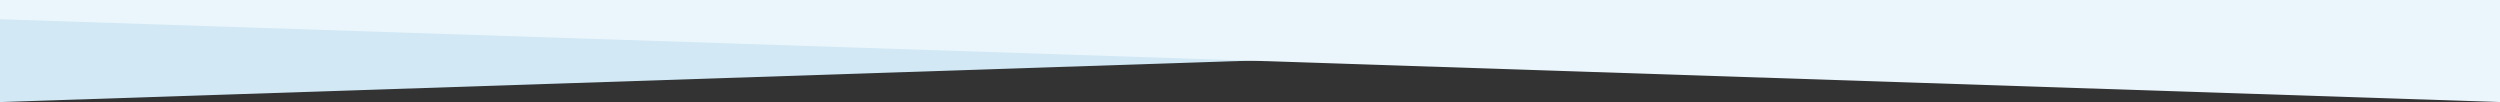
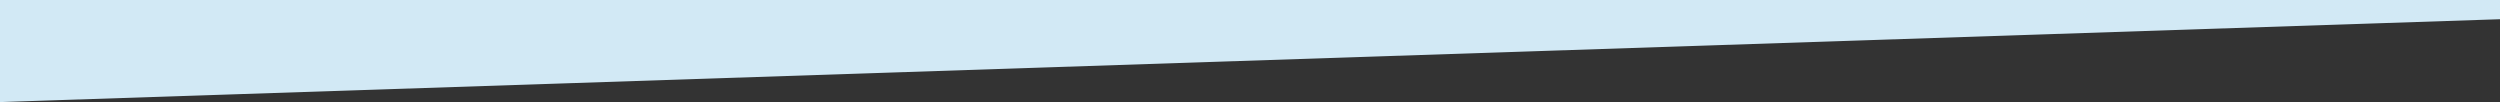
<svg xmlns="http://www.w3.org/2000/svg" width="2000" height="81.641" viewBox="0 0 2000 81.641">
  <rect x="0" y="0" width="2000" height="81.641" fill="#333333" stroke="none" />
  <g id="グループ_474" data-name="グループ 474" transform="translate(0 -6019)">
    <path id="パス_301" data-name="パス 301" d="M0,81.641,2000,15.379V0H0Z" transform="translate(0 6019)" fill="#d2e9f5" />
-     <path id="パス_302" data-name="パス 302" d="M2000,81.641,0,15.379V0H2000Z" transform="translate(0 6019)" fill="#ebf6fc" />
  </g>
</svg>